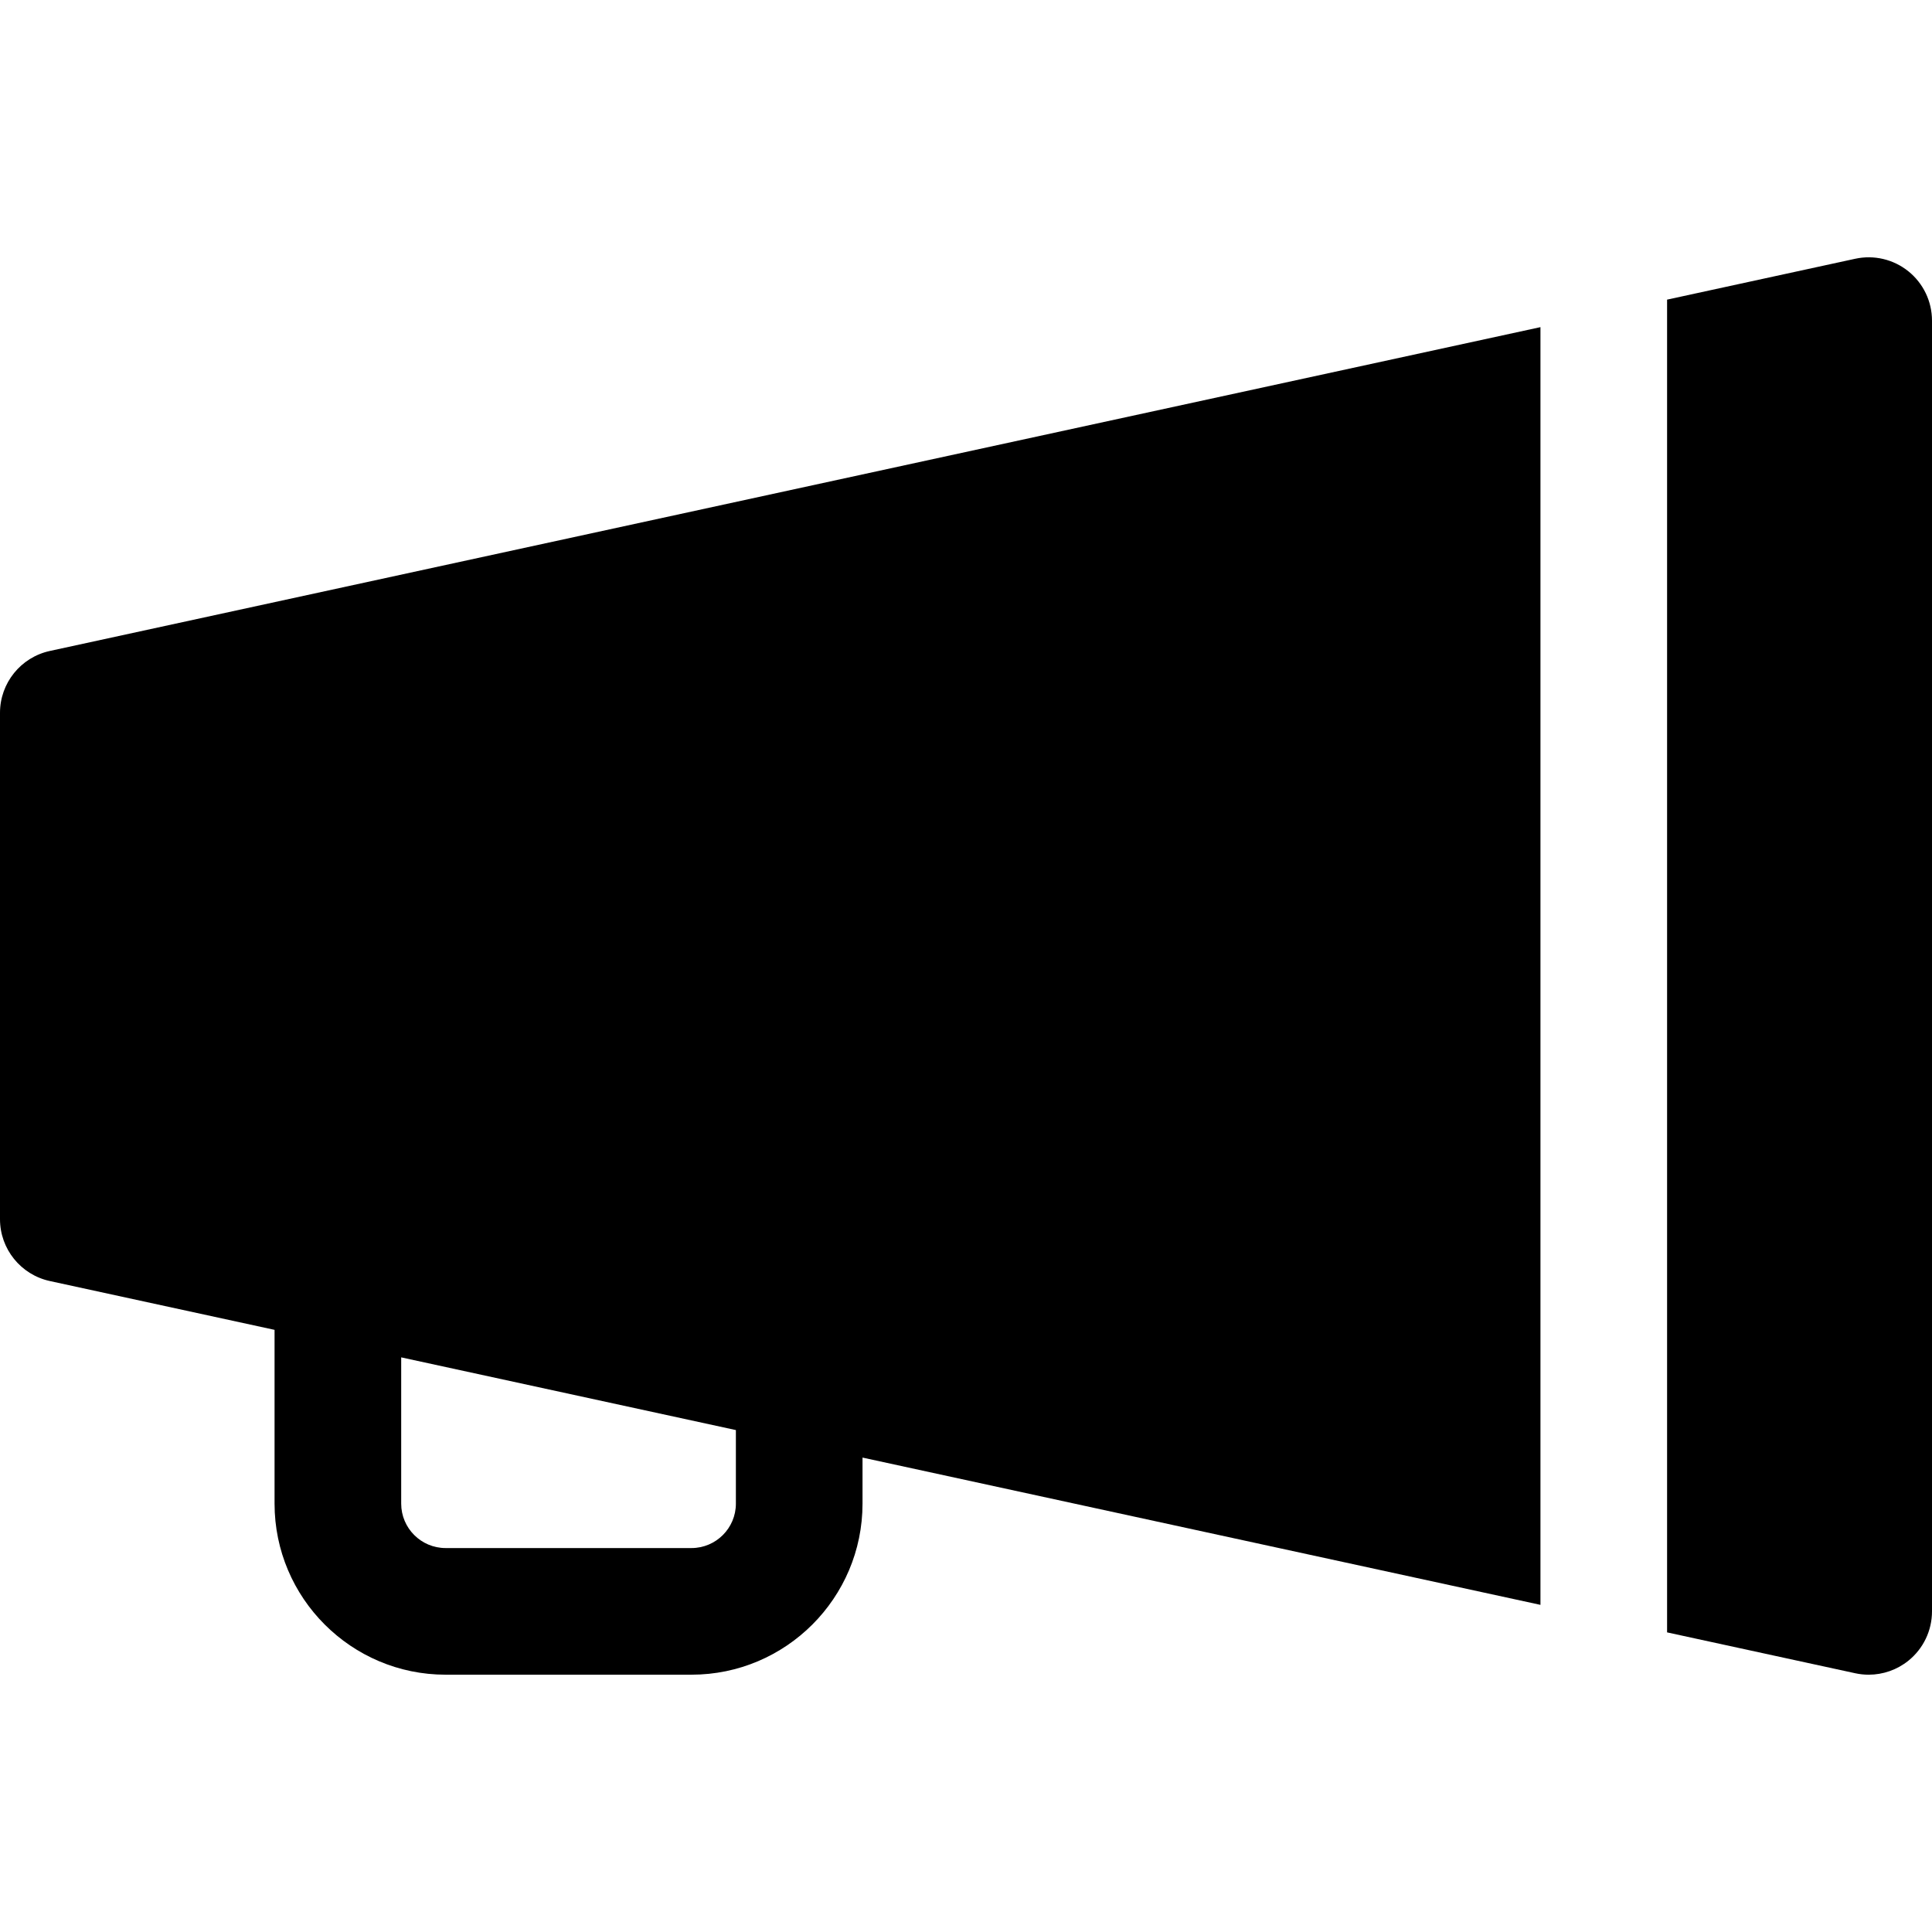
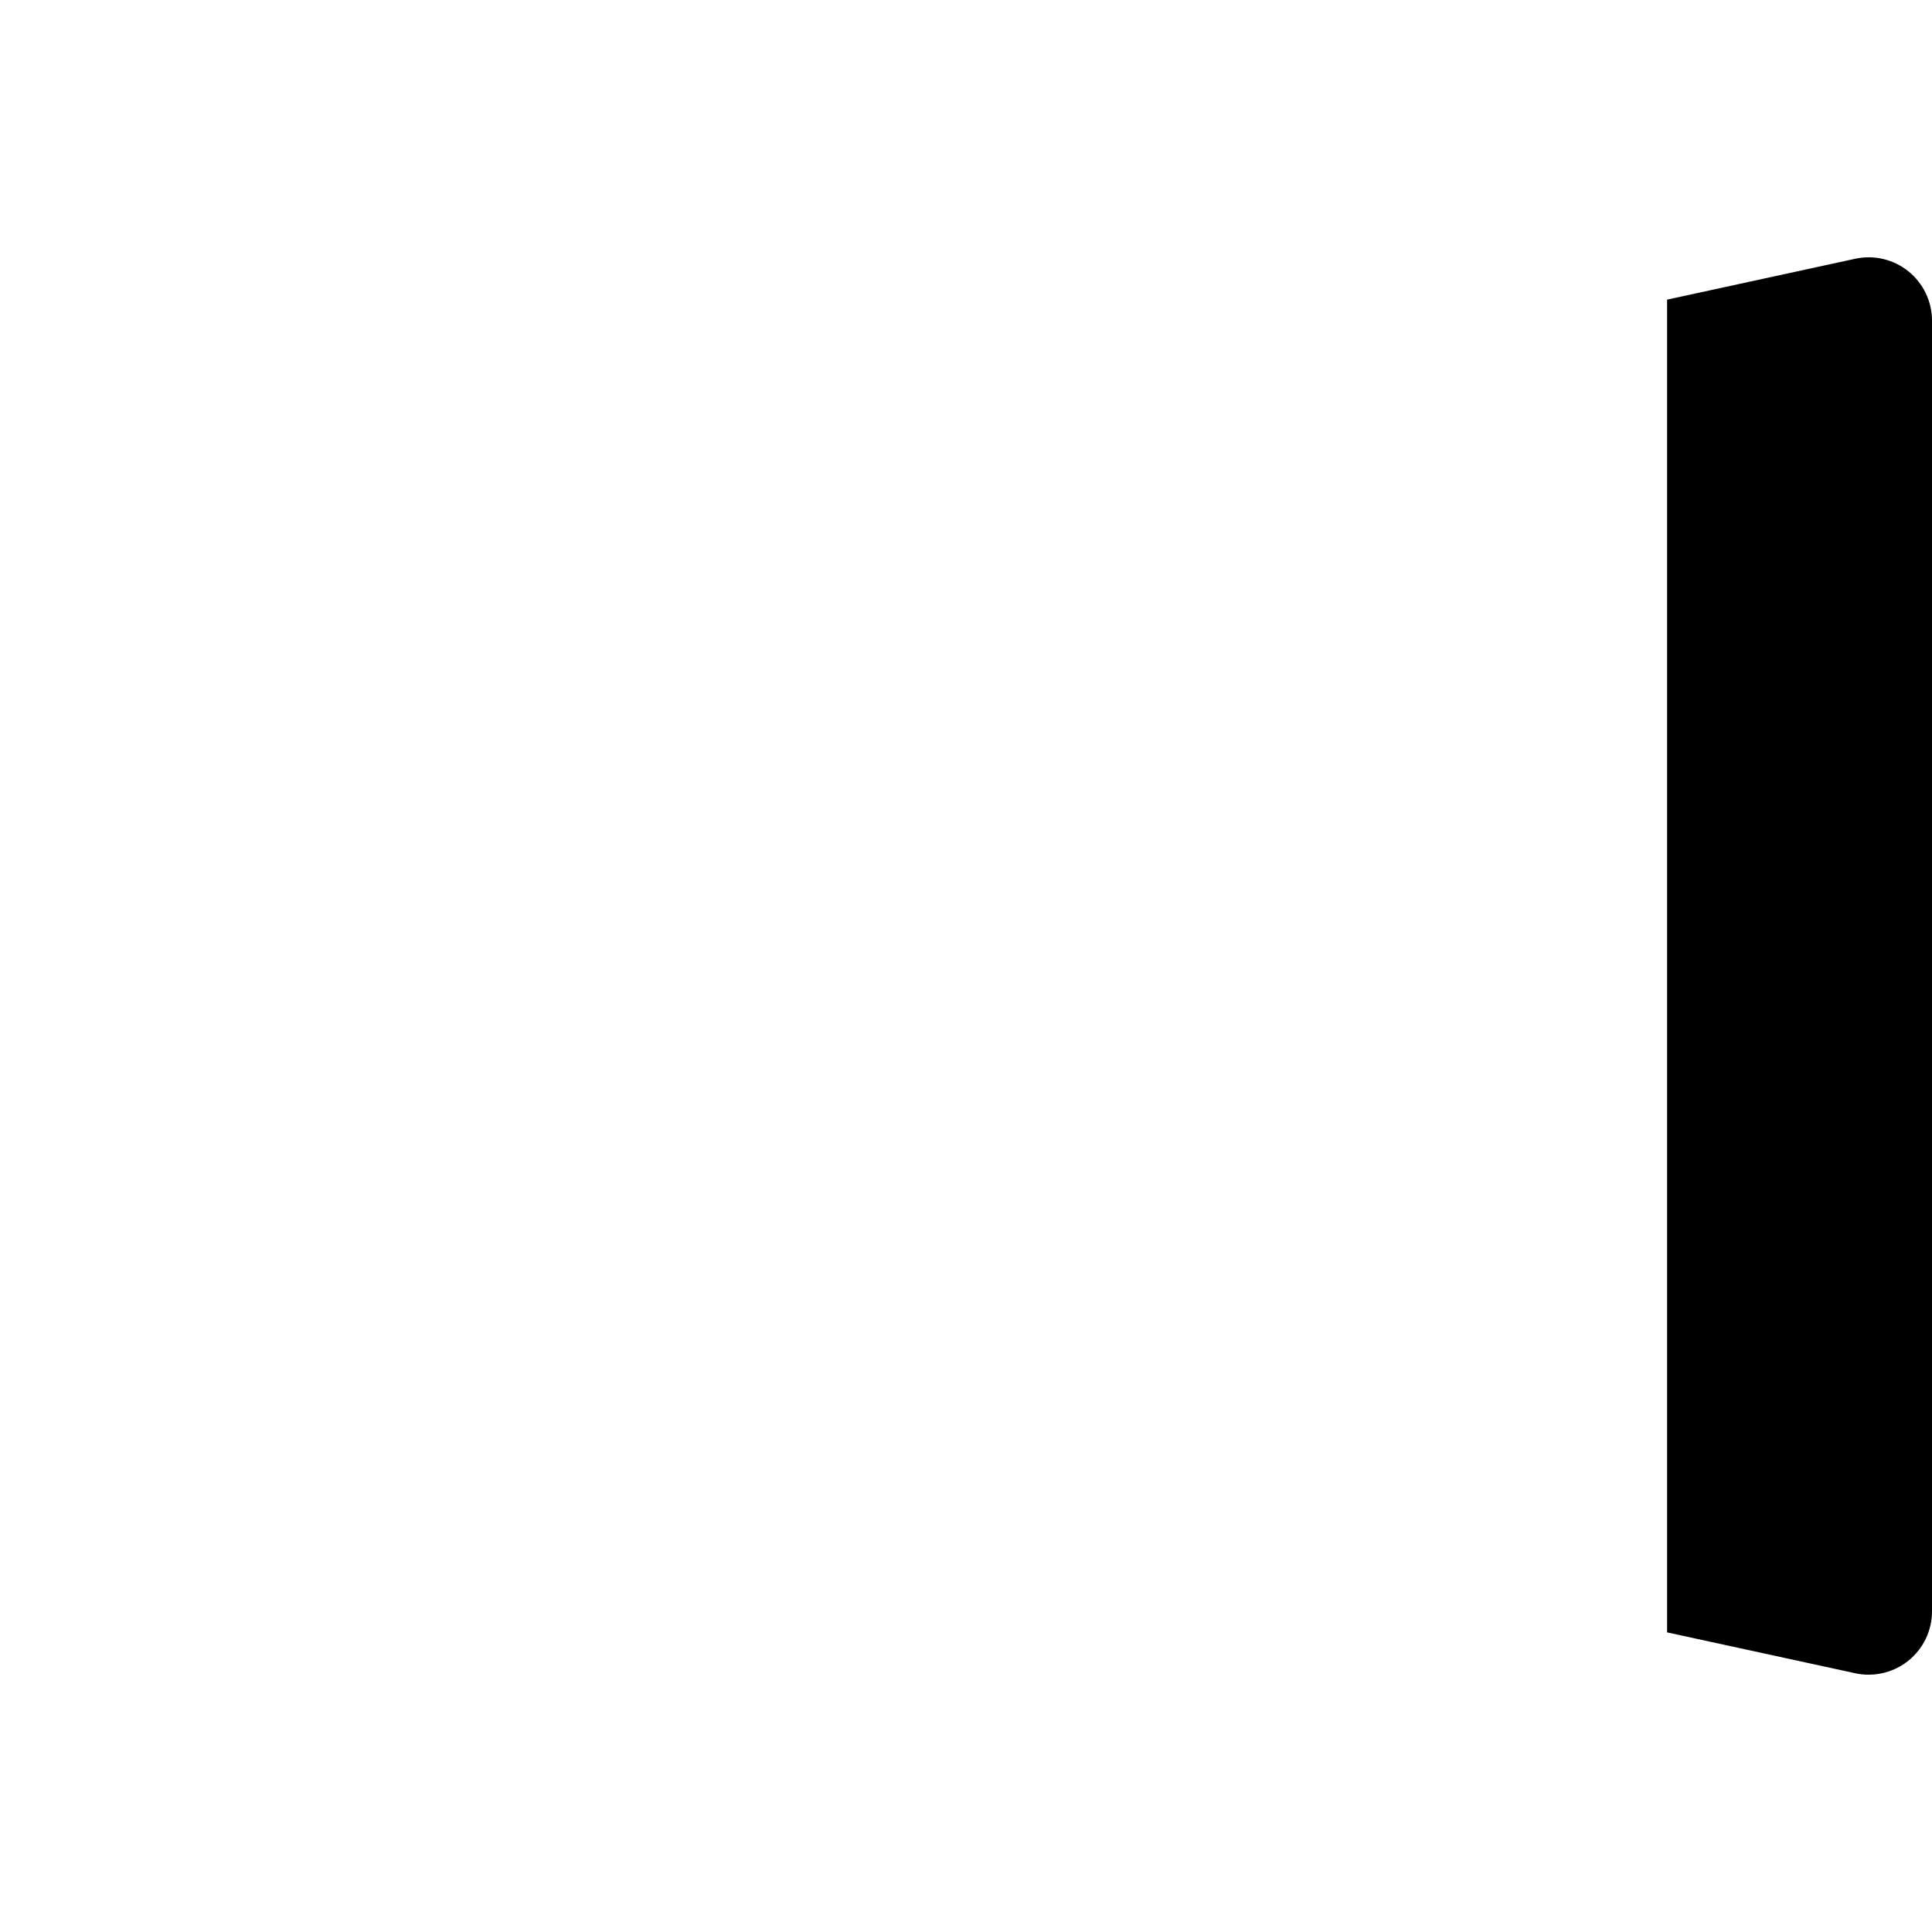
<svg xmlns="http://www.w3.org/2000/svg" fill="#000000" height="800px" width="800px" version="1.1" id="Layer_1" viewBox="0 0 512 512" xml:space="preserve">
  <g>
    <g>
      <g>
-         <polygon points="408.235,86.695 408.235,86.695 408.235,86.695    " />
-         <path d="M13.217,172.51C5.503,174.185,0,181.011,0,188.907v134.186c0,7.896,5.503,14.722,13.217,16.397l59.544,12.935v46.059     c0,24.993,20.333,45.326,45.326,45.326h65.165c24.992,0,45.325-20.333,45.325-45.326v-12.209l179.659,39.029V86.695     L13.217,172.51z M195.017,398.484c0,6.488-5.278,11.766-11.765,11.766h-65.165c-6.487,0-11.766-5.278-11.766-11.766v-38.768     l88.696,19.268V398.484z" />
-       </g>
+         </g>
    </g>
  </g>
  <g>
    <g>
      <path d="M505.751,71.905c-3.953-3.186-9.135-4.413-14.094-3.332l-49.863,10.833v353.19l49.863,10.833    c1.182,0.256,2.375,0.383,3.563,0.383c3.797,0,7.521-1.289,10.531-3.715c3.951-3.186,6.249-7.989,6.249-13.065V84.97    C512,79.895,509.703,75.091,505.751,71.905z" />
    </g>
  </g>
</svg>